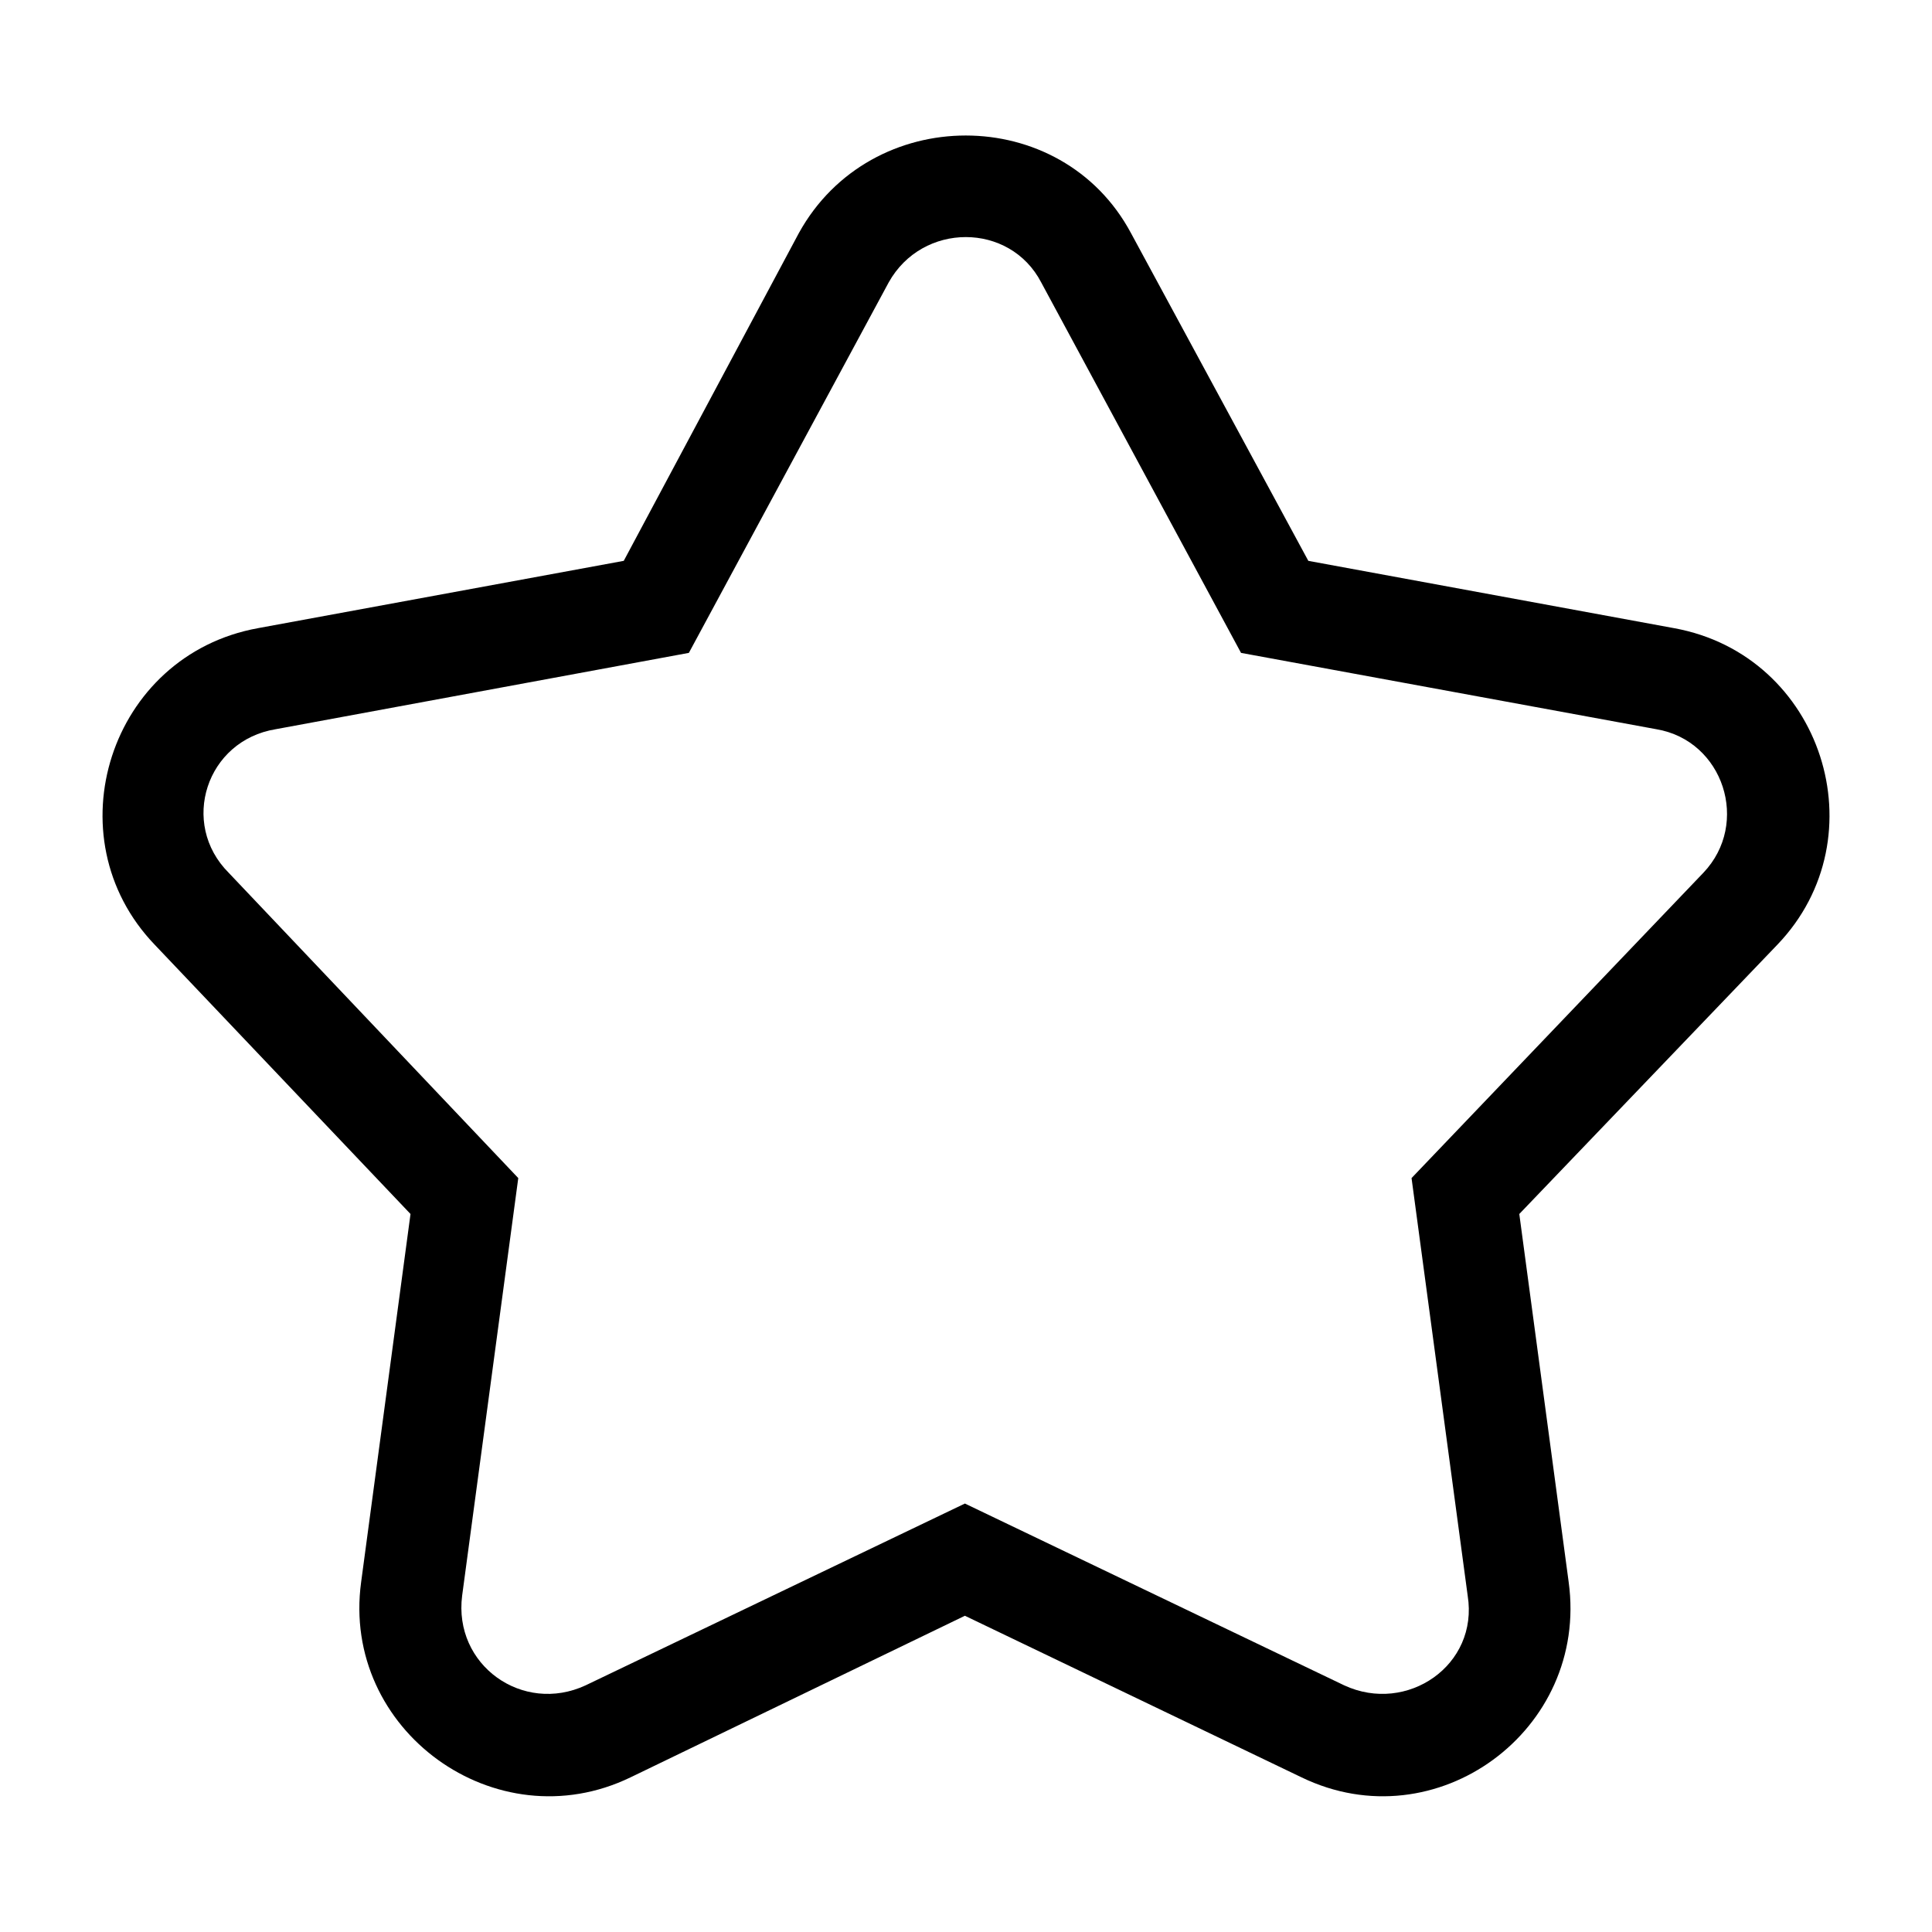
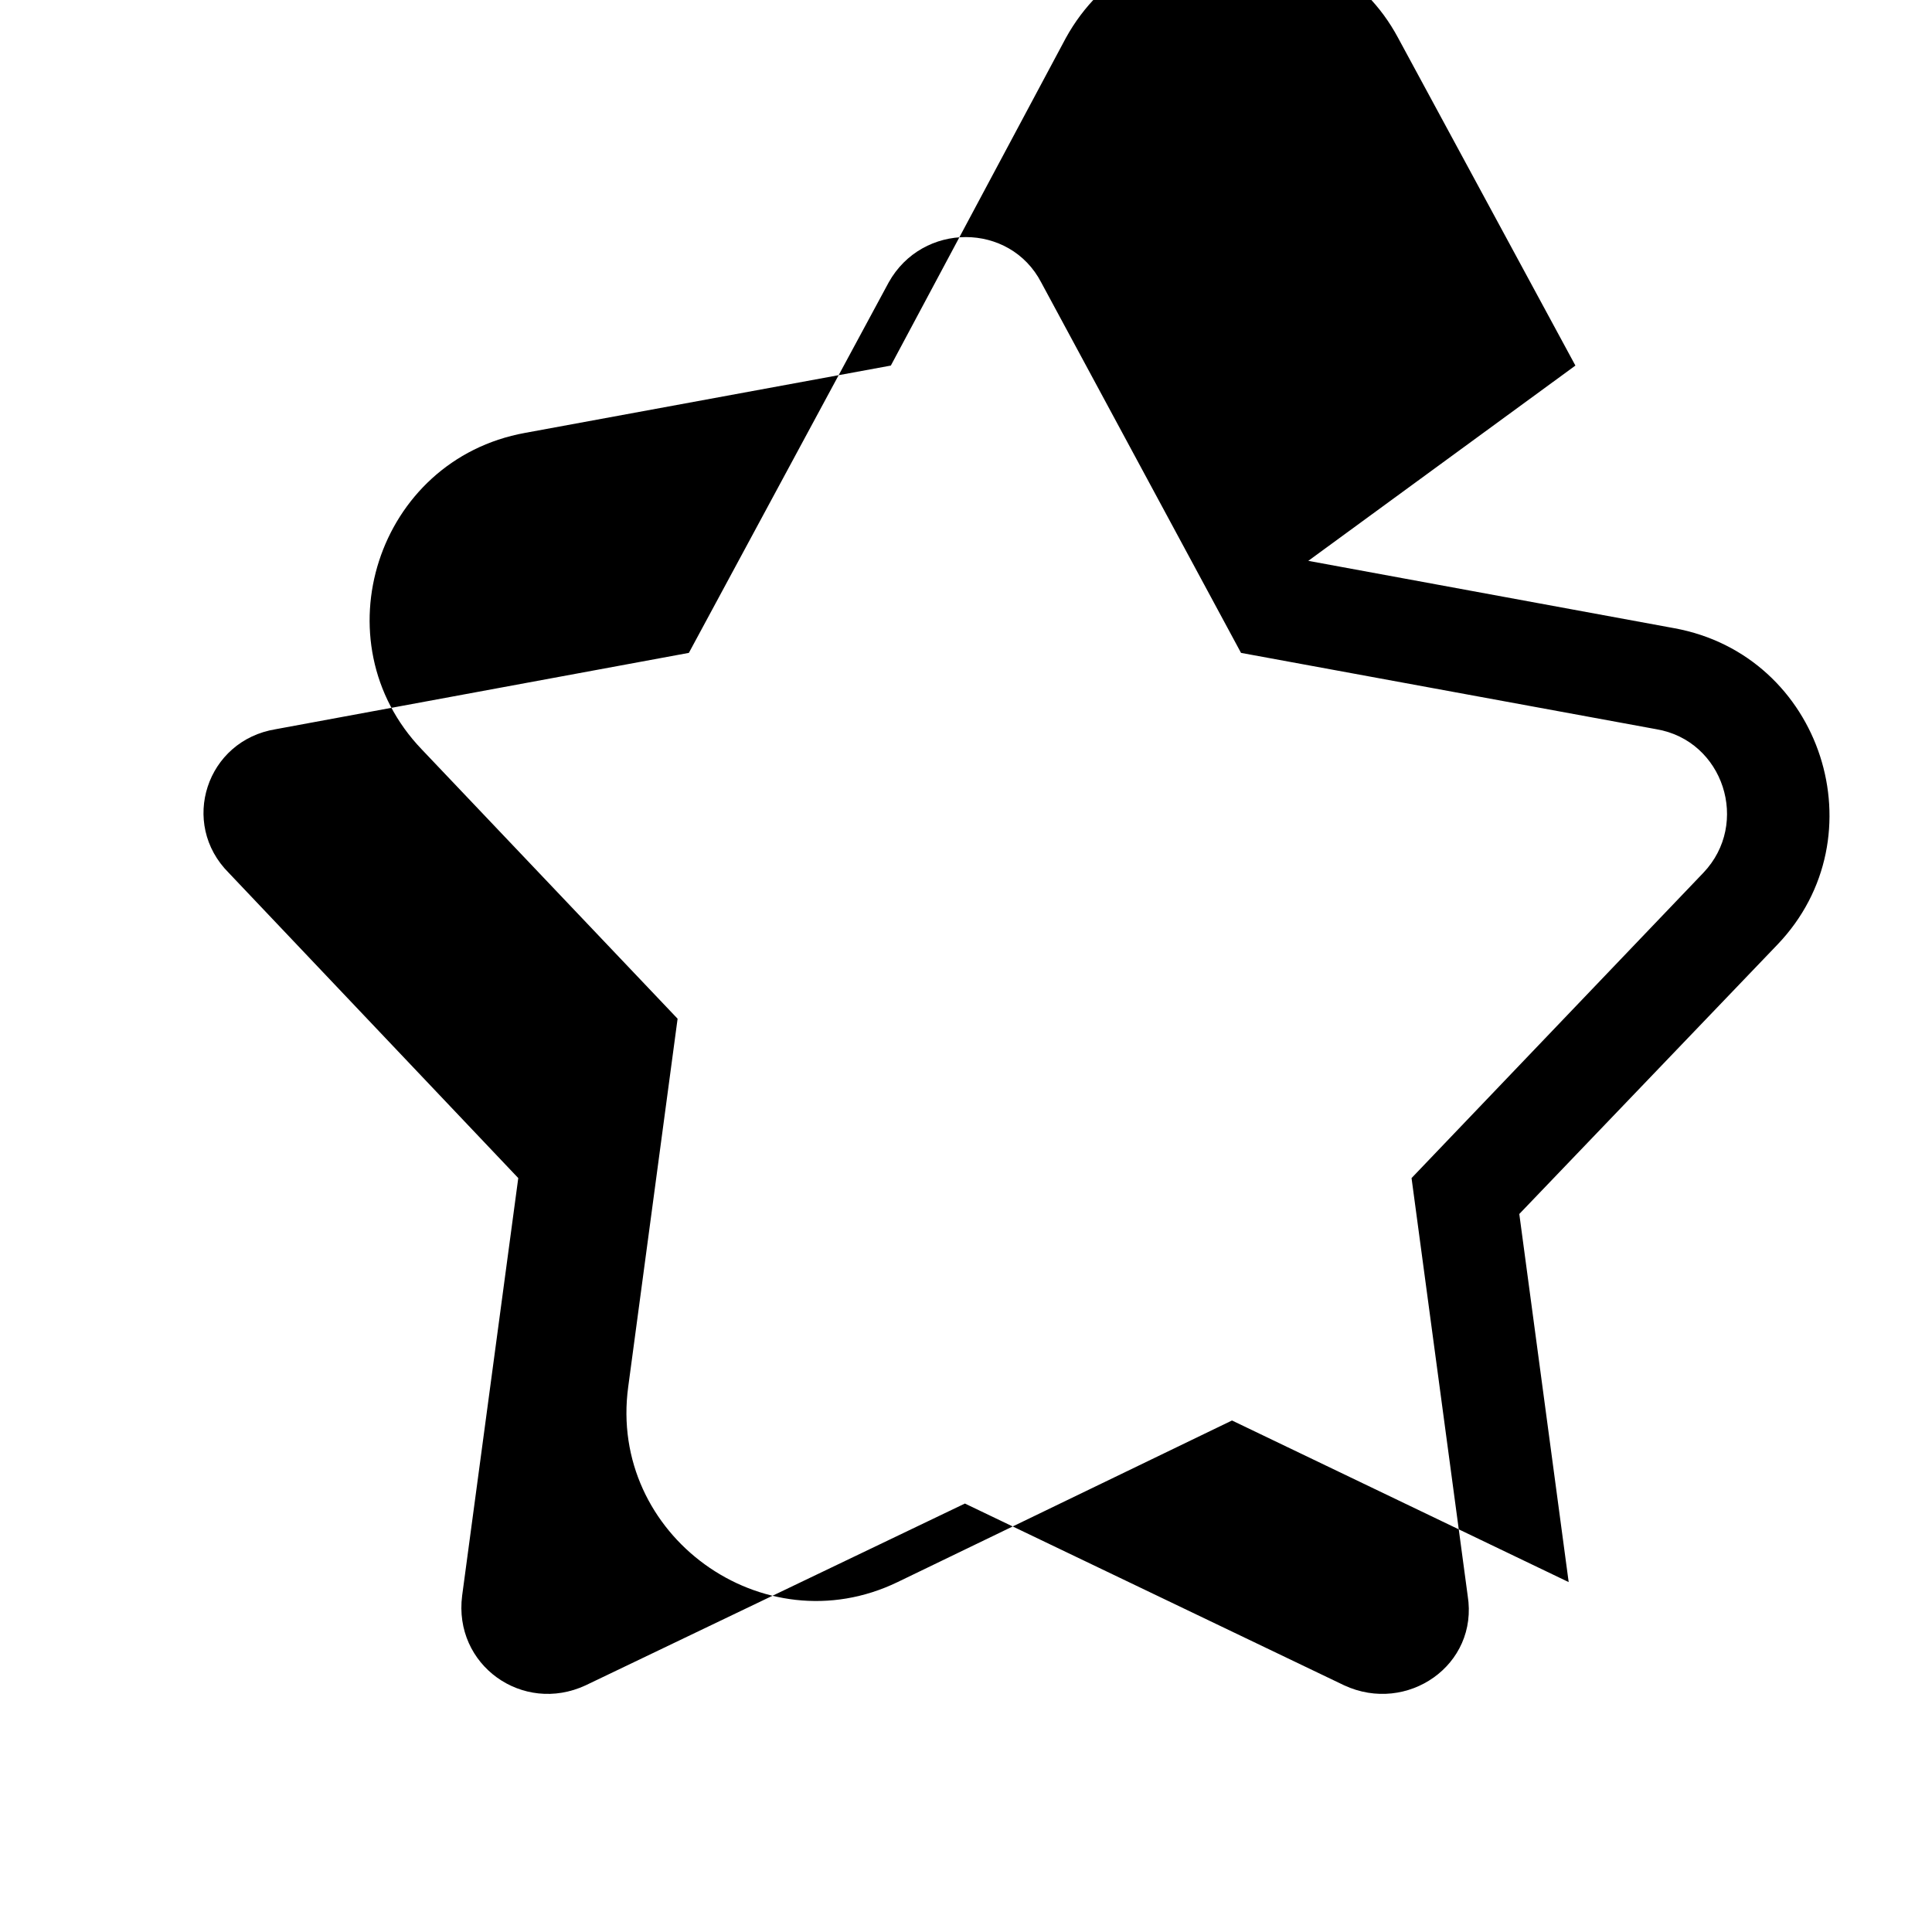
<svg xmlns="http://www.w3.org/2000/svg" fill="#000000" width="800px" height="800px" version="1.1" viewBox="144 144 512 512">
-   <path d="m490.71 292.63 96.957 17.844c39.258 7.137 54.723 55.316 27.363 83.867l-68.402 71.379 13.086 97.551c5.352 39.258-35.094 69-70.781 51.75l-89.223-42.828-88.629 42.828c-35.688 17.25-76.73-12.492-71.379-51.75l13.086-97.551-67.809-71.379c-27.363-28.551-11.895-76.73 27.363-83.867l96.957-17.844 46.395-86.844c19.035-34.5 69.594-34.5 88.031 0l46.992 86.844zm-17.844 24.387 110.04 20.223c17.844 2.973 24.98 24.98 12.492 38.066l-77.324 80.895 14.871 110.64c2.973 18.438-16.059 31.523-32.715 23.793l-100.52-48.18-100.52 48.18c-16.656 7.734-35.094-5.352-32.715-23.793l14.871-110.64-76.73-80.895c-13.086-13.086-5.949-35.094 12.492-38.066l109.45-20.223 52.938-98.145c8.922-16.059 32.121-16.059 40.449 0l52.938 98.145z" fill-rule="evenodd" />
+   <path d="m490.71 292.63 96.957 17.844c39.258 7.137 54.723 55.316 27.363 83.867l-68.402 71.379 13.086 97.551l-89.223-42.828-88.629 42.828c-35.688 17.25-76.73-12.492-71.379-51.75l13.086-97.551-67.809-71.379c-27.363-28.551-11.895-76.73 27.363-83.867l96.957-17.844 46.395-86.844c19.035-34.5 69.594-34.5 88.031 0l46.992 86.844zm-17.844 24.387 110.04 20.223c17.844 2.973 24.98 24.98 12.492 38.066l-77.324 80.895 14.871 110.64c2.973 18.438-16.059 31.523-32.715 23.793l-100.52-48.18-100.52 48.18c-16.656 7.734-35.094-5.352-32.715-23.793l14.871-110.64-76.73-80.895c-13.086-13.086-5.949-35.094 12.492-38.066l109.45-20.223 52.938-98.145c8.922-16.059 32.121-16.059 40.449 0l52.938 98.145z" fill-rule="evenodd" />
</svg>